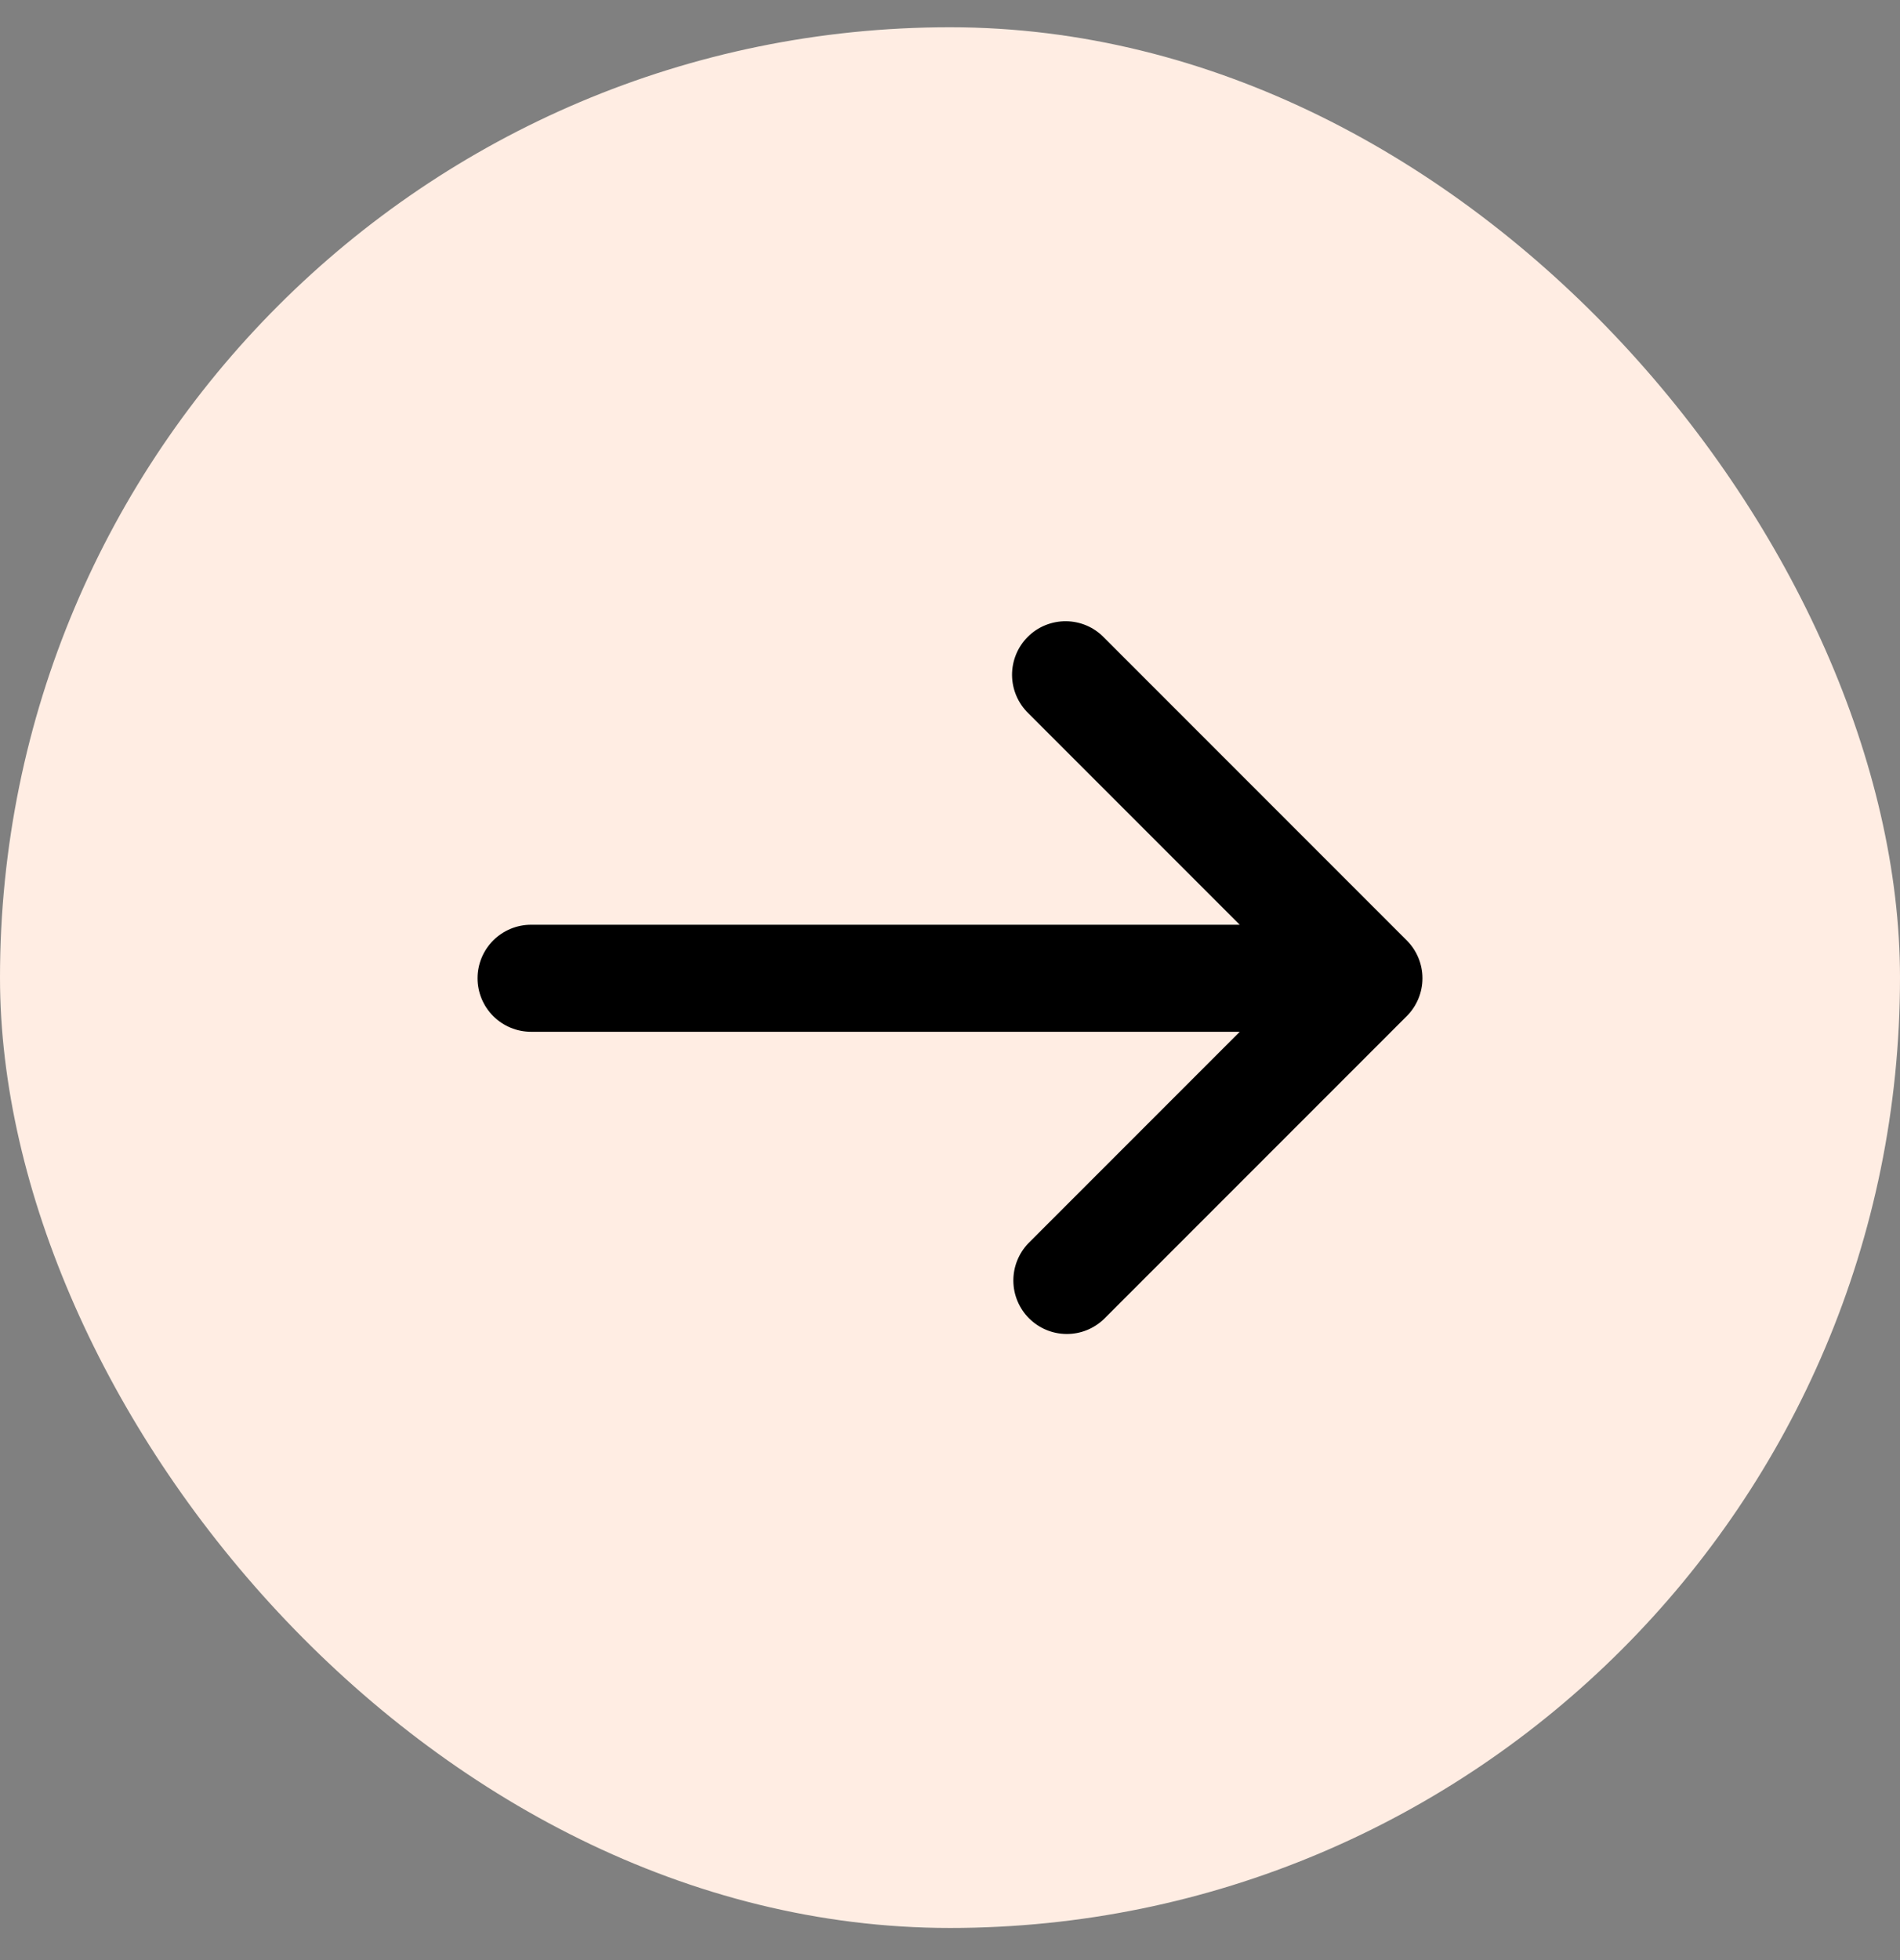
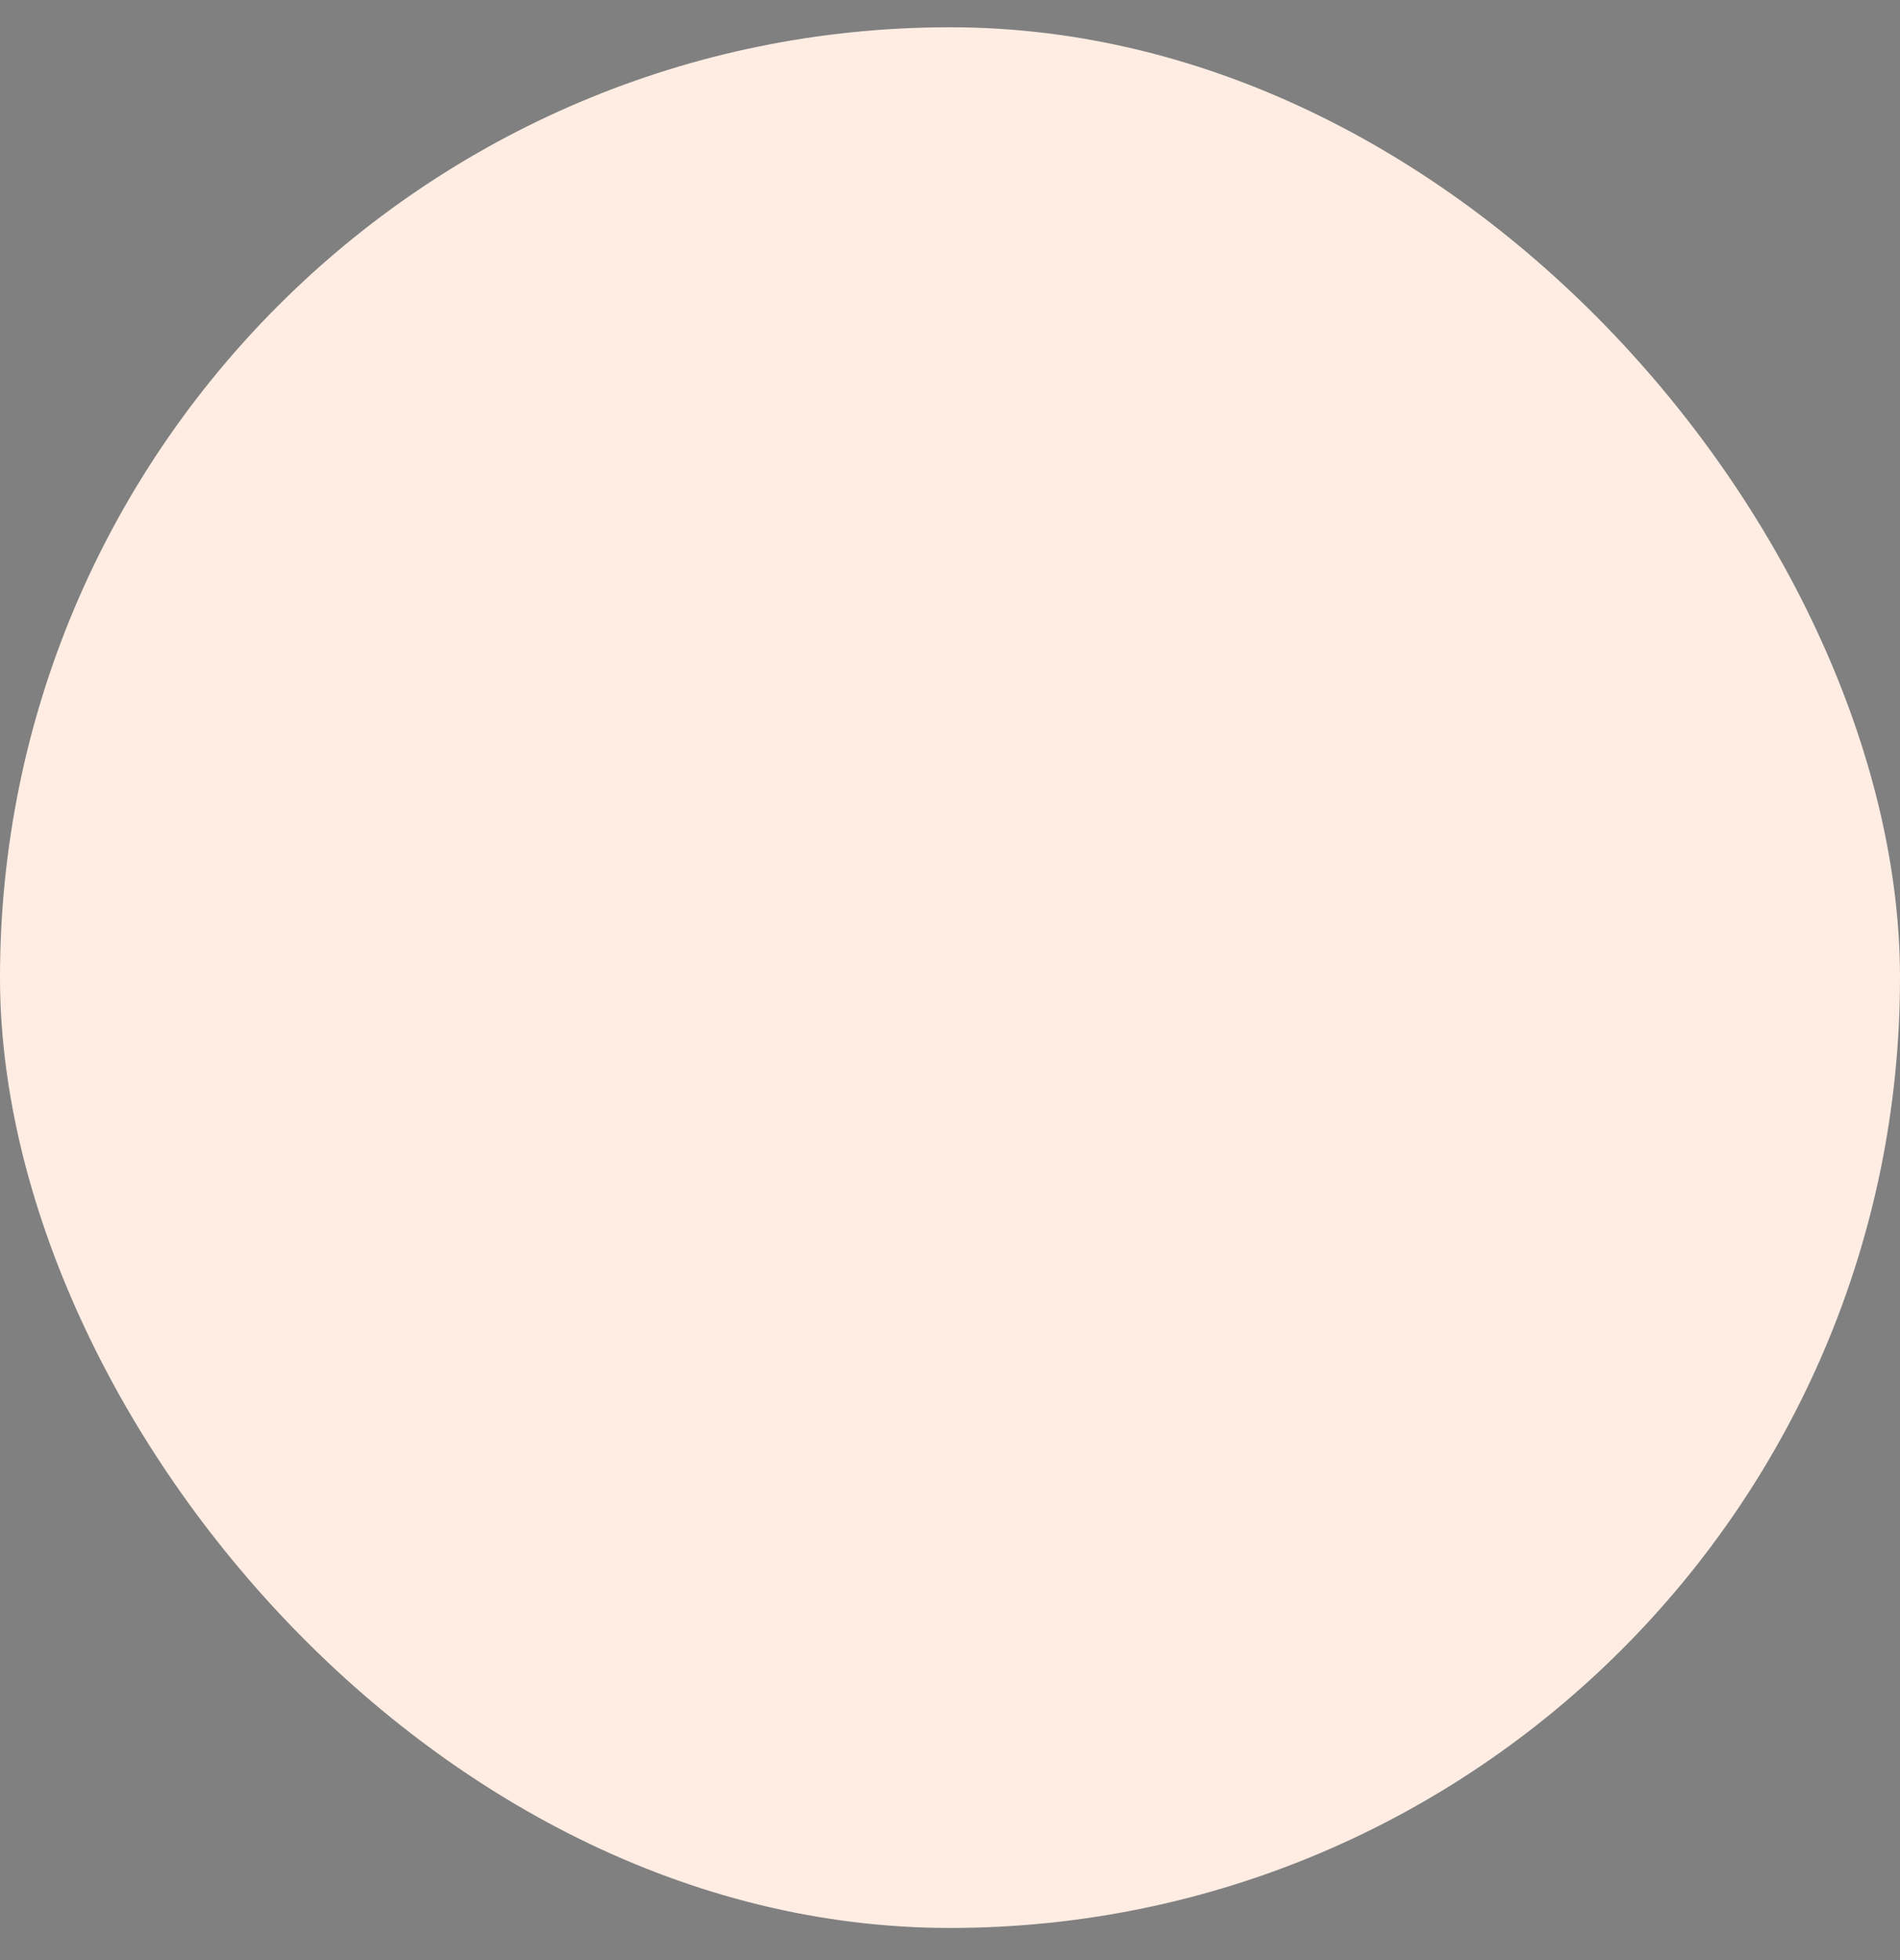
<svg xmlns="http://www.w3.org/2000/svg" width="32" height="33" viewBox="0 0 32 33" fill="none">
  <rect x="0" y="0" width="32" height="33" fill="#808080" stroke="none" />
  <rect y="0.459" width="32" height="32" rx="16" fill="#FFEDE3" />
-   <path d="M23.693 17.107C23.862 16.938 23.957 16.709 23.957 16.47C23.957 16.231 23.862 16.002 23.693 15.833L18.594 10.734C18.511 10.648 18.412 10.579 18.302 10.532C18.192 10.485 18.074 10.46 17.954 10.459C17.834 10.458 17.716 10.481 17.605 10.526C17.494 10.571 17.393 10.638 17.309 10.723C17.224 10.808 17.157 10.908 17.112 11.019C17.067 11.13 17.044 11.248 17.045 11.368C17.046 11.488 17.071 11.606 17.118 11.716C17.165 11.826 17.234 11.925 17.32 12.009L20.88 15.569L8.944 15.569C8.705 15.569 8.476 15.664 8.307 15.833C8.138 16.002 8.043 16.231 8.043 16.47C8.043 16.709 8.138 16.938 8.307 17.107C8.476 17.276 8.705 17.371 8.944 17.371L20.88 17.371L17.32 20.931C17.156 21.102 17.065 21.329 17.067 21.566C17.069 21.802 17.164 22.028 17.331 22.195C17.498 22.362 17.724 22.457 17.96 22.459C18.197 22.461 18.424 22.37 18.594 22.206L23.693 17.107Z" fill="black" />
</svg>